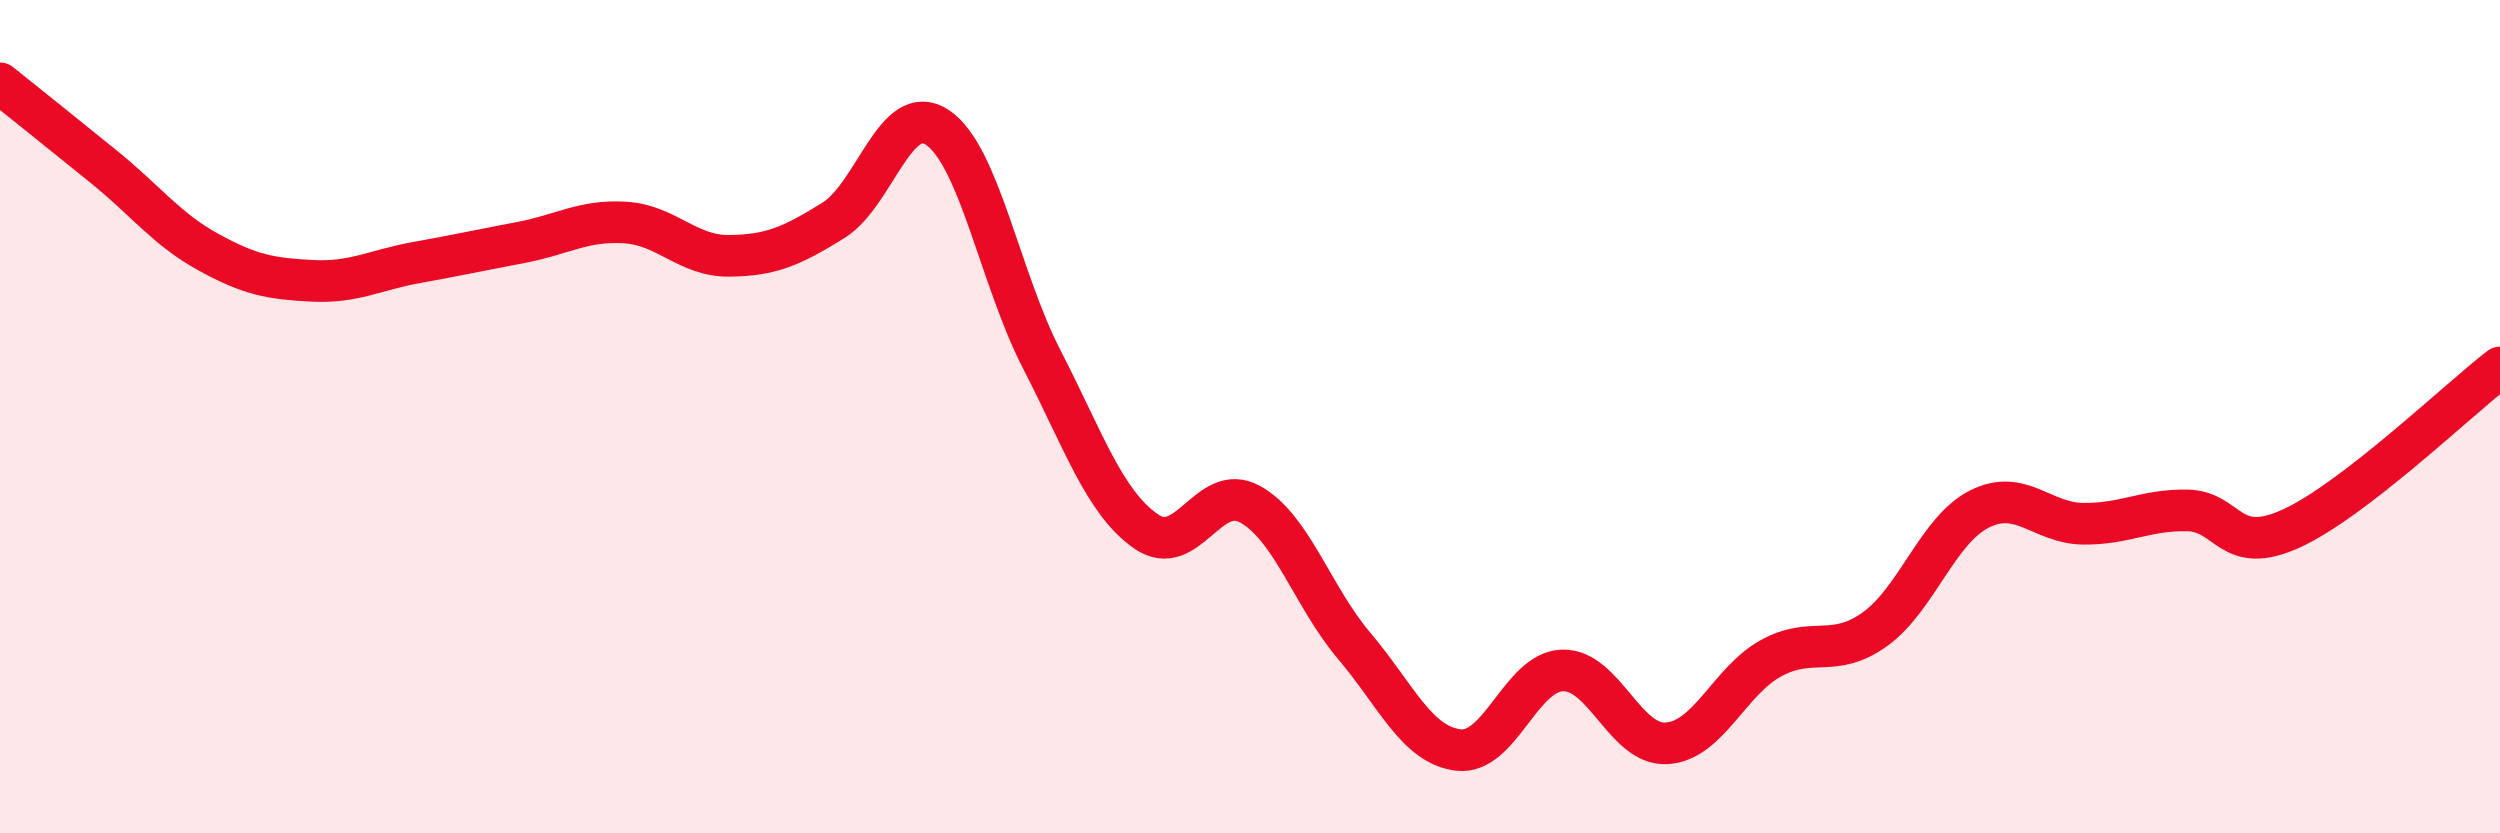
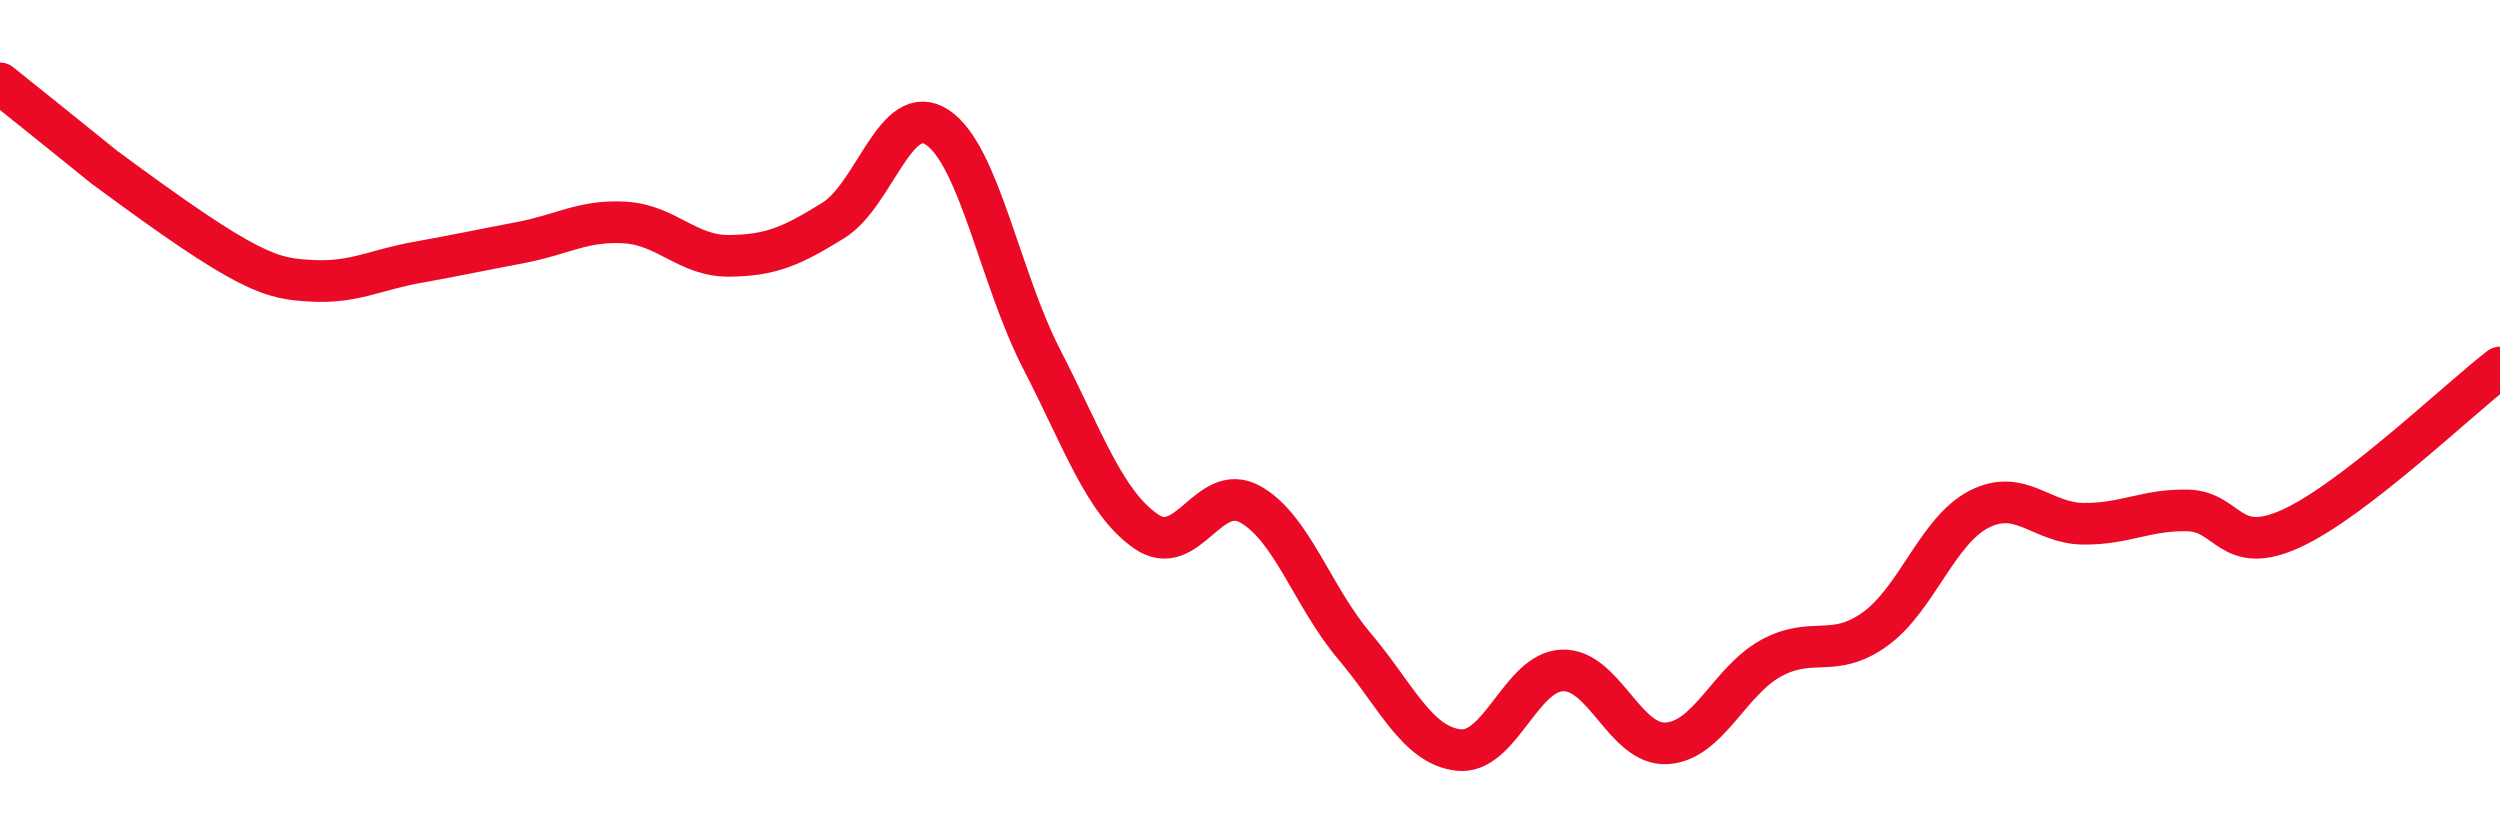
<svg xmlns="http://www.w3.org/2000/svg" width="60" height="20" viewBox="0 0 60 20">
-   <path d="M 0,2 C 0.5,2.4 1.5,3.2 2.5,4.01 C 3.5,4.82 4,5.5 5,6.05 C 6,6.6 6.5,6.69 7.5,6.74 C 8.5,6.79 9,6.48 10,6.3 C 11,6.12 11.5,6.01 12.5,5.82 C 13.5,5.63 14,5.28 15,5.34 C 16,5.4 16.5,6.15 17.5,6.14 C 18.5,6.13 19,5.91 20,5.29 C 21,4.67 21.5,2.39 22.5,3.06 C 23.5,3.73 24,6.68 25,8.62 C 26,10.56 26.5,12.05 27.5,12.75 C 28.5,13.45 29,11.55 30,12.1 C 31,12.65 31.5,14.32 32.5,15.5 C 33.5,16.68 34,17.88 35,18 C 36,18.12 36.5,16.12 37.5,16.09 C 38.5,16.06 39,17.9 40,17.84 C 41,17.78 41.5,16.35 42.5,15.8 C 43.5,15.25 44,15.82 45,15.1 C 46,14.38 46.5,12.73 47.5,12.22 C 48.5,11.71 49,12.56 50,12.57 C 51,12.58 51.5,12.23 52.5,12.25 C 53.5,12.27 53.5,13.37 55,12.68 C 56.5,11.99 59,9.59 60,8.82L60 20L0 20Z" fill="#EB0A25" opacity="0.1" stroke-linecap="round" stroke-linejoin="round" />
-   <path d="M 0,2 C 0.5,2.4 1.5,3.2 2.5,4.01 C 3.5,4.82 4,5.5 5,6.05 C 6,6.6 6.5,6.69 7.5,6.74 C 8.5,6.79 9,6.48 10,6.3 C 11,6.12 11.5,6.01 12.5,5.82 C 13.5,5.63 14,5.28 15,5.34 C 16,5.4 16.5,6.15 17.5,6.14 C 18.5,6.13 19,5.91 20,5.29 C 21,4.67 21.5,2.39 22.5,3.06 C 23.5,3.73 24,6.68 25,8.62 C 26,10.56 26.5,12.05 27.5,12.75 C 28.5,13.45 29,11.55 30,12.1 C 31,12.65 31.5,14.32 32.5,15.5 C 33.5,16.68 34,17.88 35,18 C 36,18.12 36.5,16.12 37.5,16.09 C 38.5,16.06 39,17.9 40,17.84 C 41,17.78 41.5,16.35 42.5,15.8 C 43.5,15.25 44,15.82 45,15.1 C 46,14.38 46.5,12.73 47.5,12.22 C 48.5,11.71 49,12.56 50,12.57 C 51,12.58 51.5,12.23 52.5,12.25 C 53.5,12.27 53.5,13.37 55,12.68 C 56.5,11.99 59,9.59 60,8.82" stroke="#EB0A25" stroke-width="1" fill="none" stroke-linecap="round" stroke-linejoin="round" />
+   <path d="M 0,2 C 0.5,2.4 1.5,3.2 2.5,4.01 C 6,6.6 6.5,6.69 7.5,6.74 C 8.5,6.79 9,6.48 10,6.3 C 11,6.12 11.5,6.01 12.5,5.82 C 13.5,5.63 14,5.28 15,5.34 C 16,5.4 16.5,6.15 17.5,6.14 C 18.5,6.13 19,5.91 20,5.29 C 21,4.67 21.5,2.39 22.5,3.06 C 23.5,3.73 24,6.68 25,8.62 C 26,10.56 26.5,12.05 27.5,12.75 C 28.5,13.45 29,11.55 30,12.1 C 31,12.65 31.5,14.32 32.5,15.5 C 33.5,16.68 34,17.88 35,18 C 36,18.12 36.5,16.12 37.5,16.09 C 38.5,16.06 39,17.9 40,17.84 C 41,17.78 41.5,16.35 42.5,15.8 C 43.5,15.25 44,15.82 45,15.1 C 46,14.38 46.5,12.73 47.5,12.22 C 48.5,11.71 49,12.56 50,12.57 C 51,12.58 51.5,12.23 52.5,12.25 C 53.5,12.27 53.5,13.37 55,12.68 C 56.5,11.99 59,9.59 60,8.82" stroke="#EB0A25" stroke-width="1" fill="none" stroke-linecap="round" stroke-linejoin="round" />
</svg>